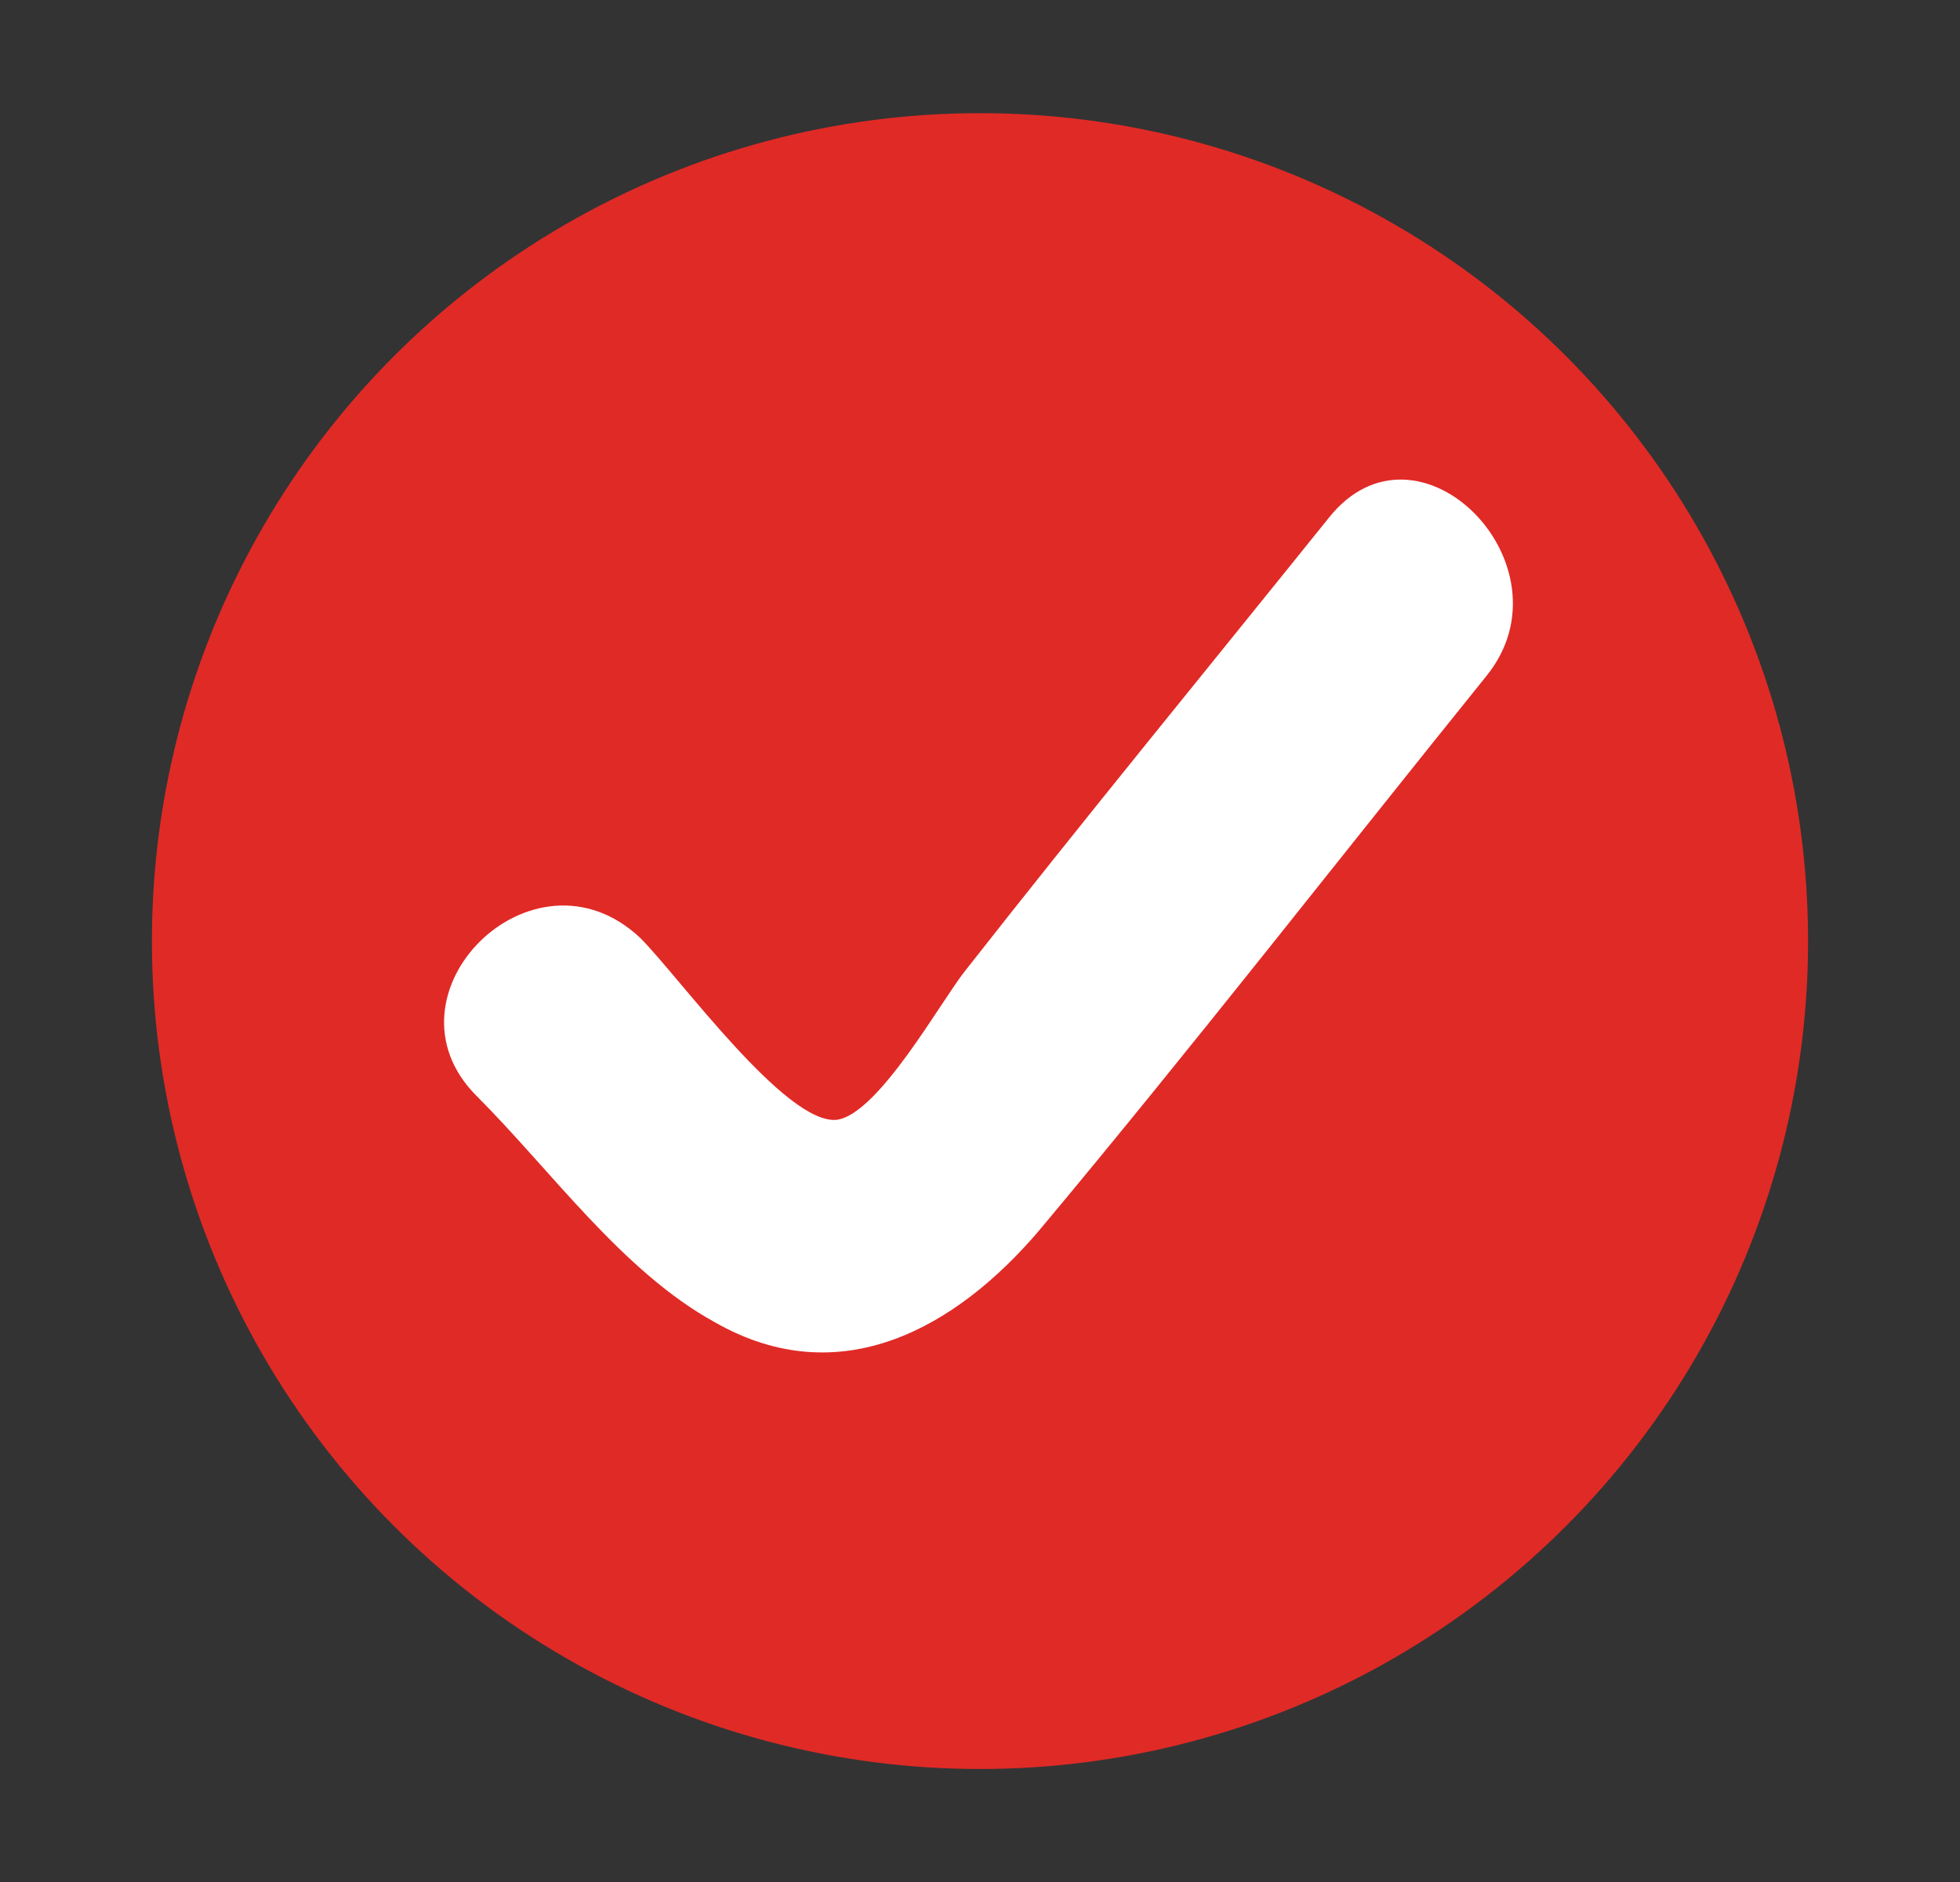
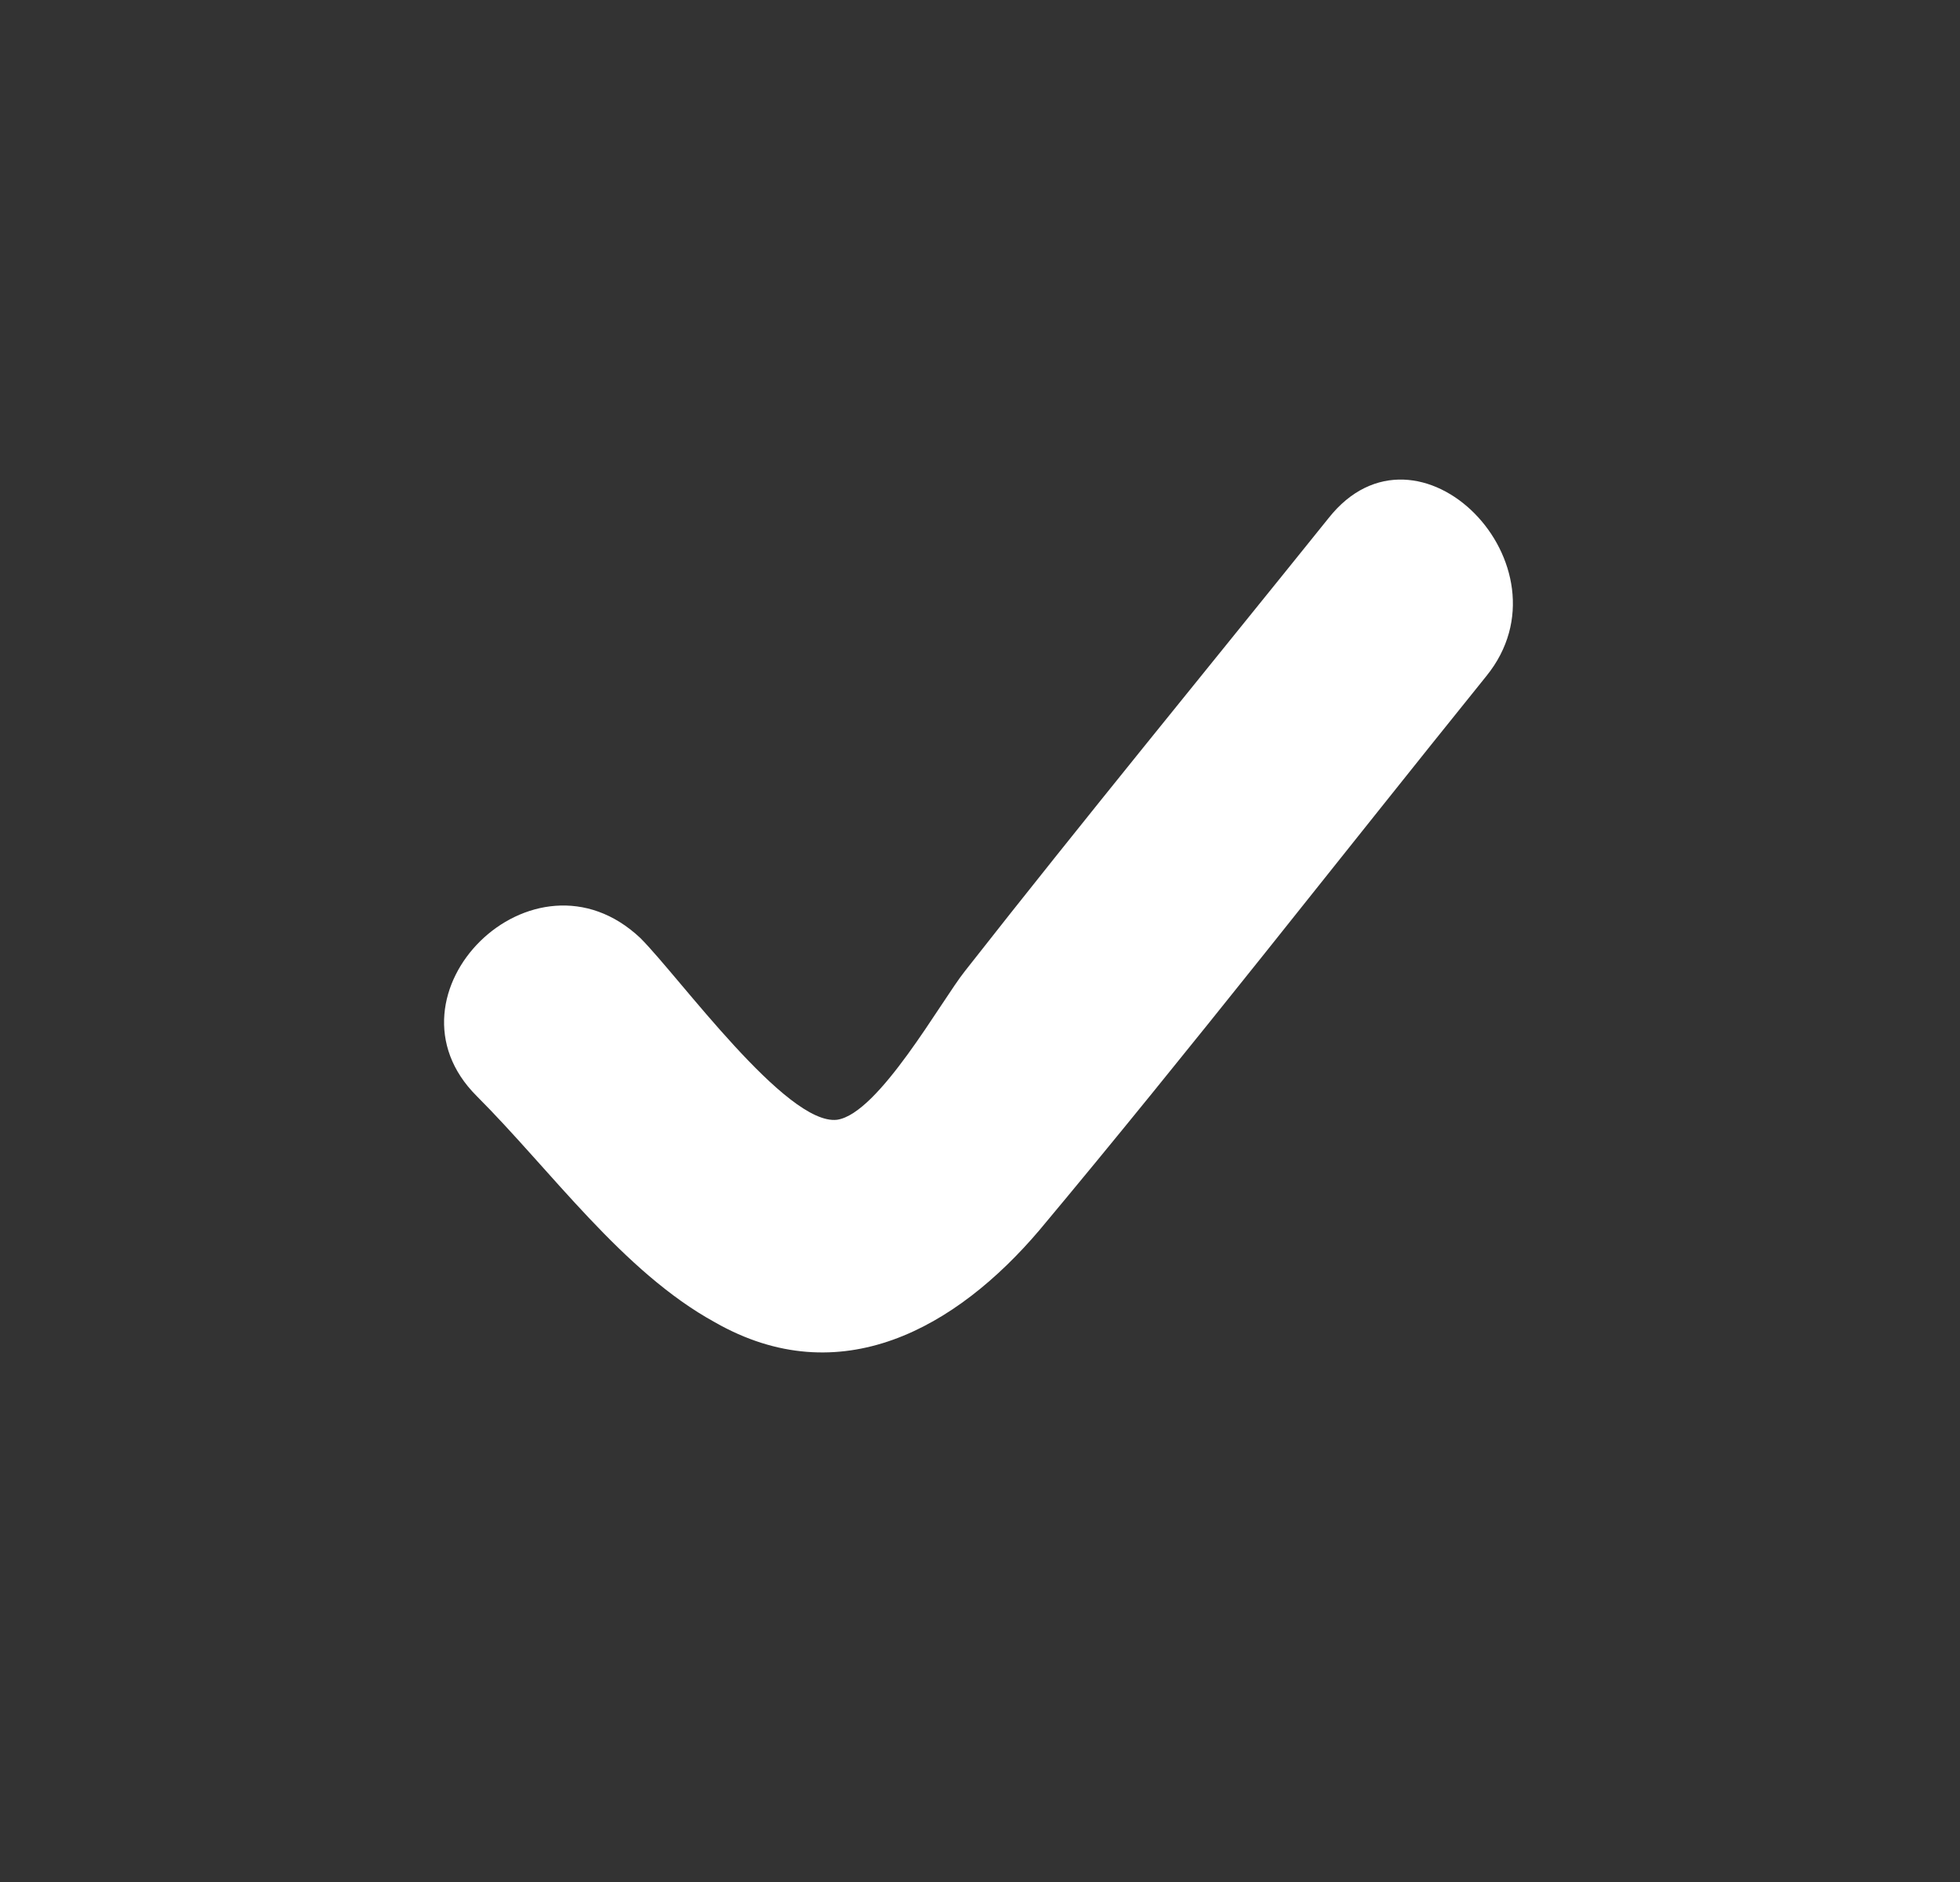
<svg xmlns="http://www.w3.org/2000/svg" version="1.1" id="Layer_1" x="0px" y="0px" viewBox="0 0 65.8 63.2" style="enable-background:new 0 0 65.8 63.2;" xml:space="preserve">
  <rect x="0" y="0" width="65.8" height="63.2" fill="#333333" stroke="none" />
  <style type="text/css">
	.st0{fill:#E02A26;}
	.st1{fill:#FFFFFF;}
</style>
  <g>
-     <circle class="st0" cx="32.9" cy="31.6" r="27.8" />
    <g>
      <g>
-         <path class="st1" d="M16,36.8c2.5,2.5,4.9,5.9,8,7.6c4.2,2.4,8.1,0.2,10.9-3.1c5.1-6.1,10-12.4,15-18.6c3-3.7-2.3-9.1-5.3-5.3     c-4.1,5.1-8.2,10.1-12.2,15.2c-0.8,1-2.9,4.8-4.3,5c-1.7,0.2-5.3-4.8-6.6-6.1C17.9,28.1,12.6,33.4,16,36.8L16,36.8z" />
+         <path class="st1" d="M16,36.8c2.5,2.5,4.9,5.9,8,7.6c4.2,2.4,8.1,0.2,10.9-3.1c5.1-6.1,10-12.4,15-18.6c3-3.7-2.3-9.1-5.3-5.3     c-4.1,5.1-8.2,10.1-12.2,15.2c-0.8,1-2.9,4.8-4.3,5c-1.7,0.2-5.3-4.8-6.6-6.1C17.9,28.1,12.6,33.4,16,36.8L16,36.8" />
      </g>
    </g>
  </g>
</svg>